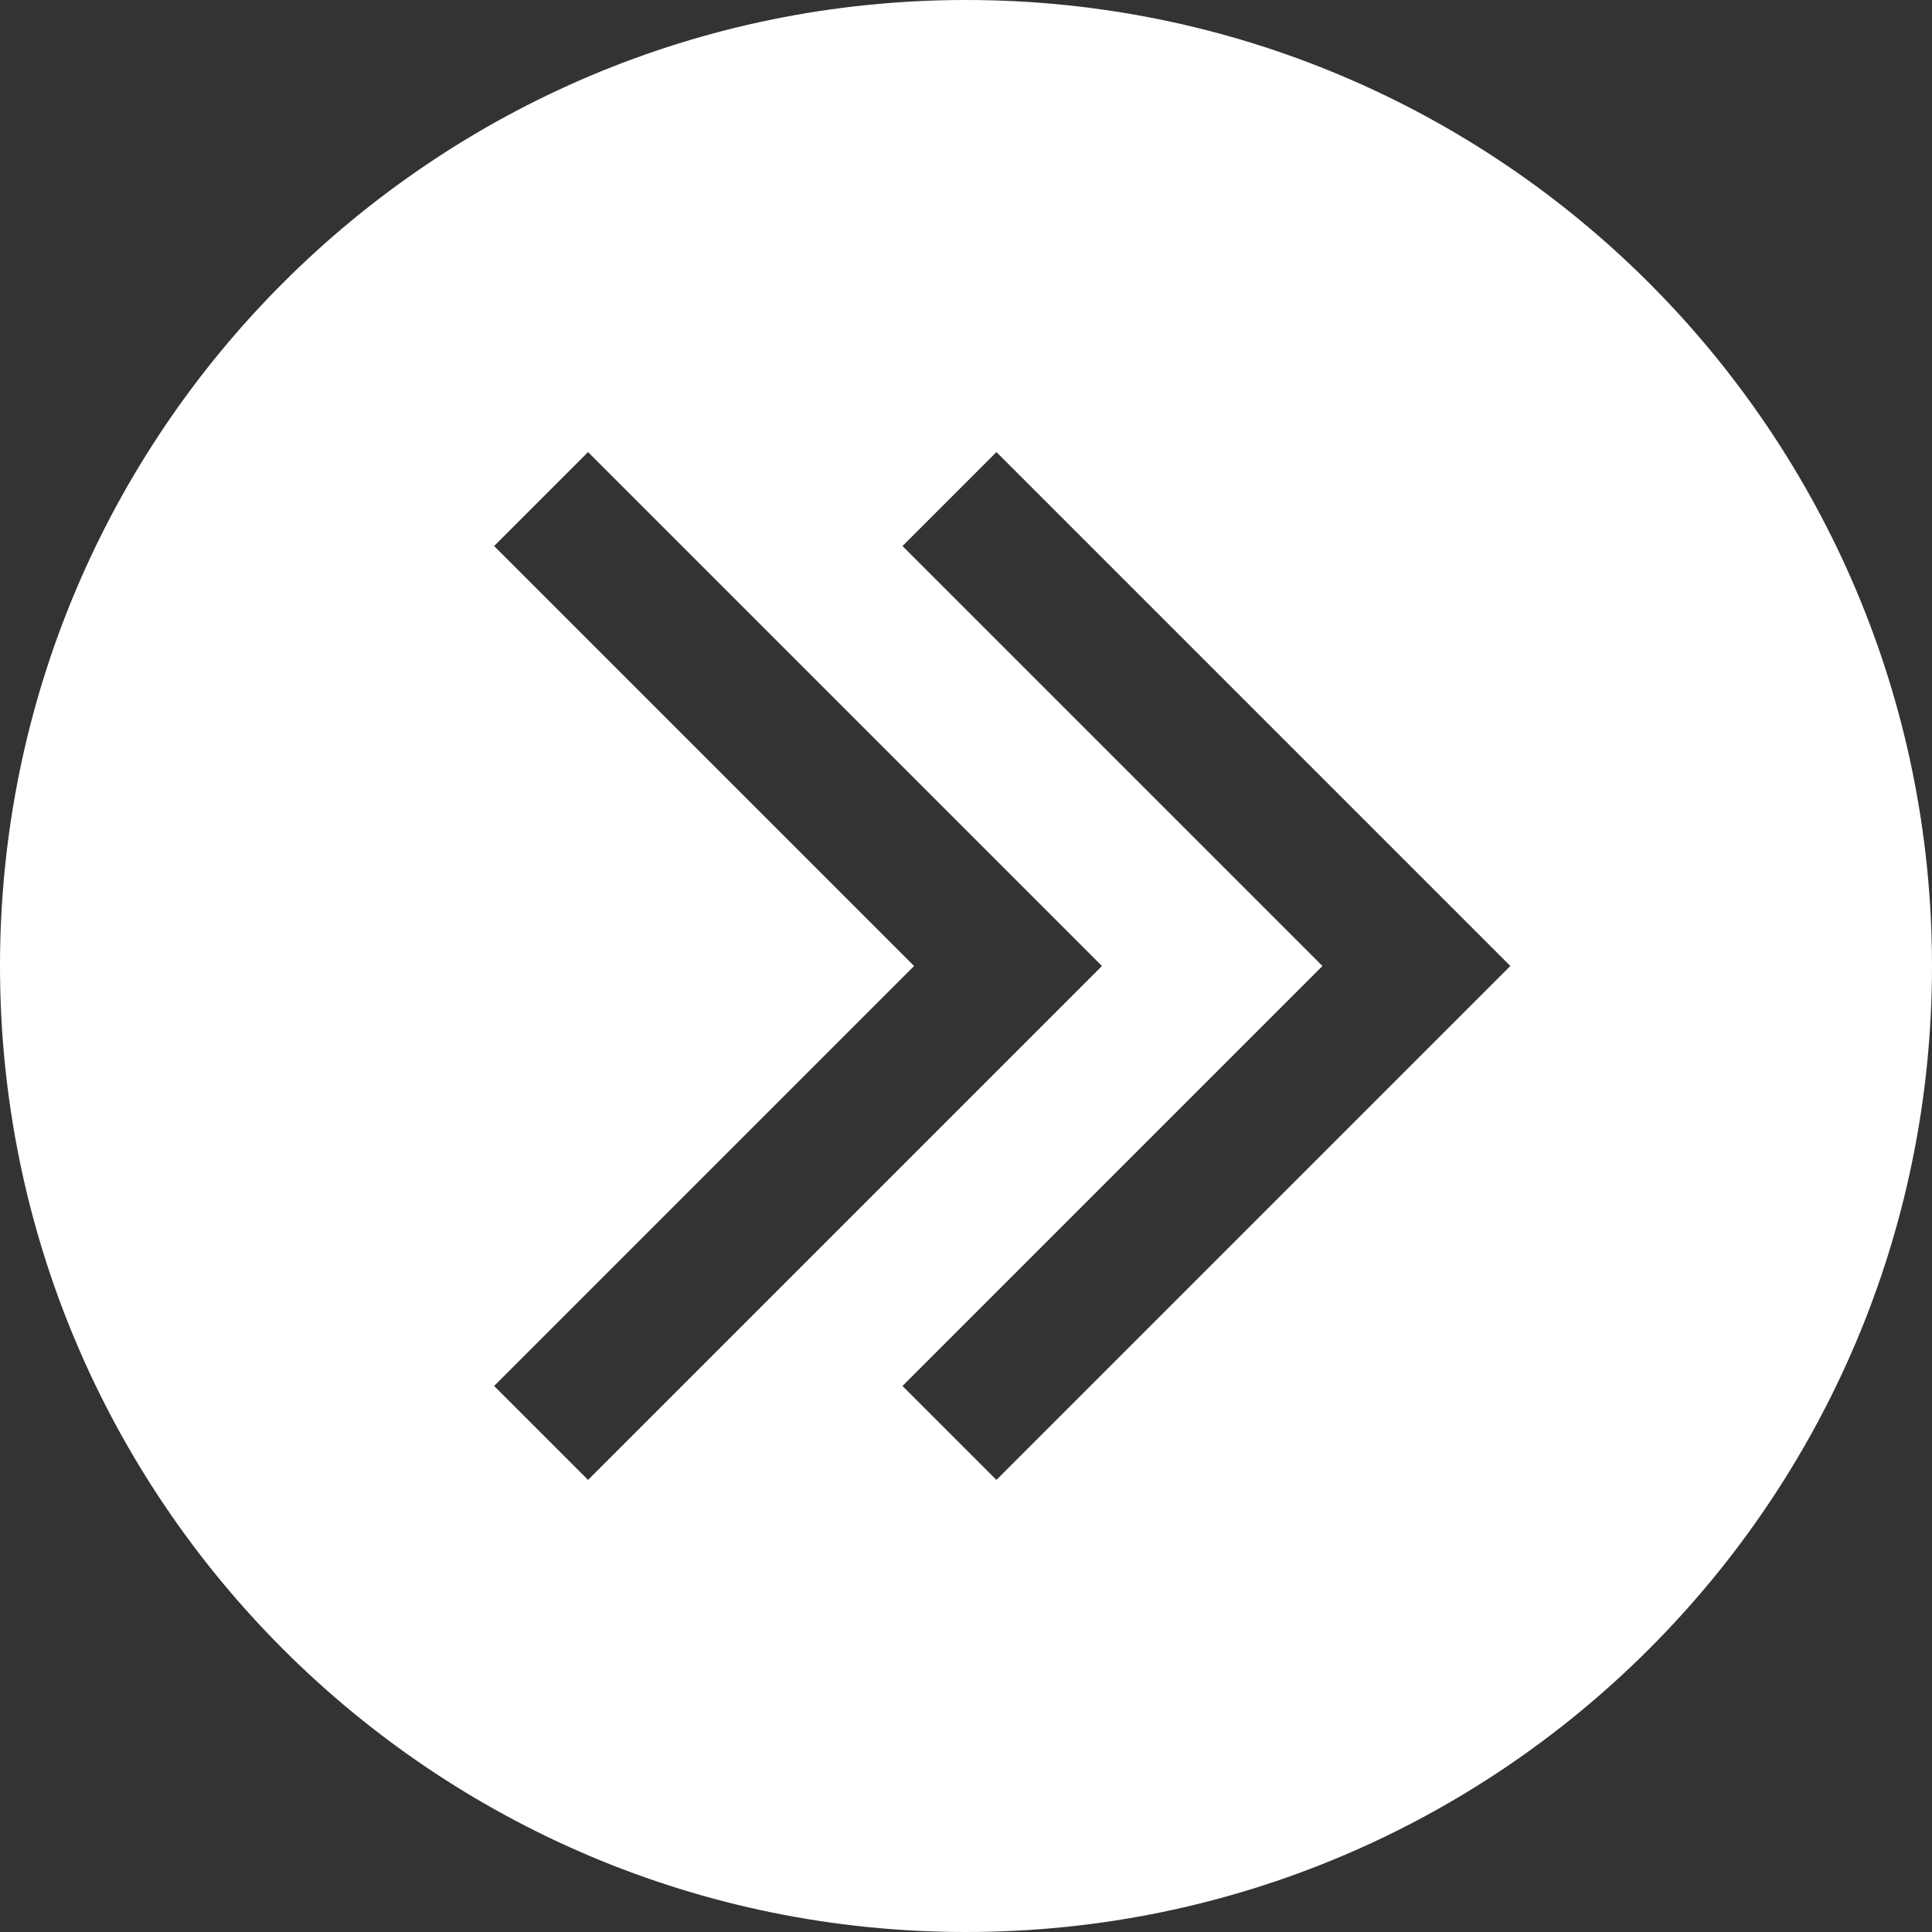
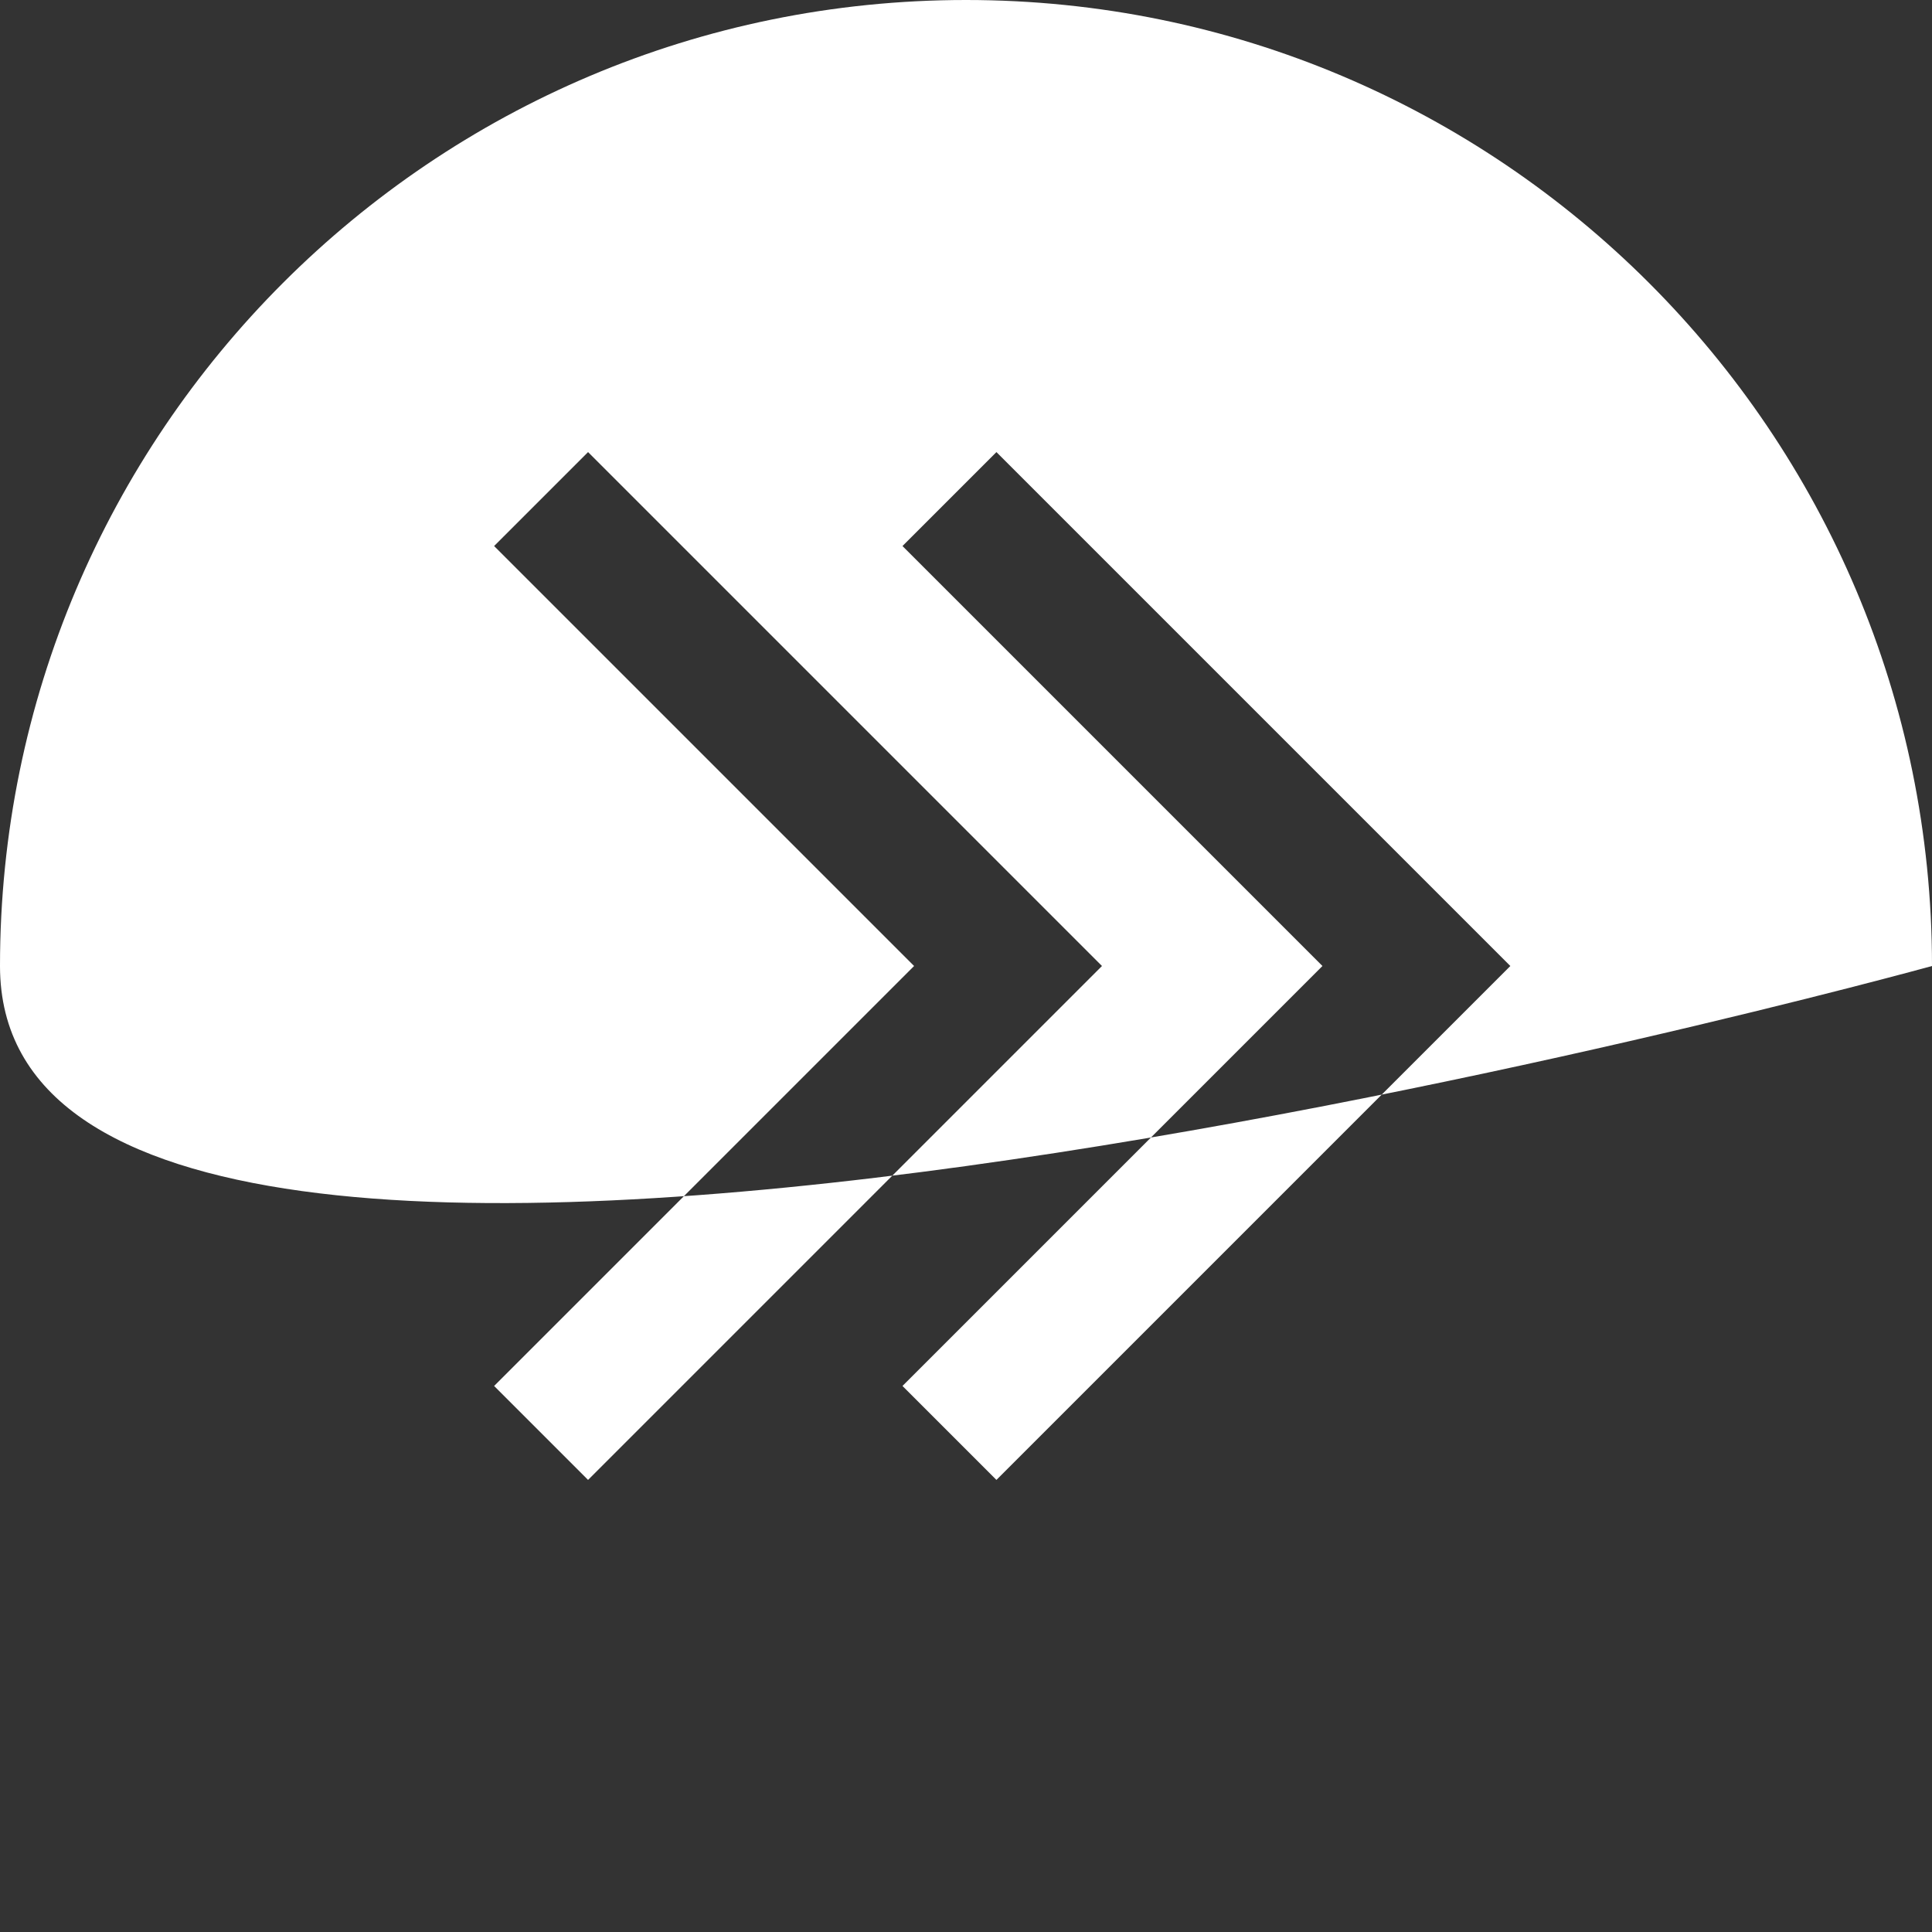
<svg xmlns="http://www.w3.org/2000/svg" id="Layer_2" data-name="Layer 2" viewBox="0 0 160 160">
  <rect x="0" y="0" width="160" height="160" fill="#333333" stroke="none" />
  <defs>
    <style>
      .cls-1 {
        fill: #fff;
        stroke-width: 0px;
      }
    </style>
  </defs>
  <g id="Layer_1-2" data-name="Layer 1">
-     <path class="cls-1" d="m160,80c0,44.18-35.82,80-80,80S0,124.18,0,80,35.82,0,80,0s80,35.82,80,80Zm-34.92,0l-42.56-42.56-7.78,7.78,34.78,34.78-34.78,34.78,7.78,7.78,42.56-42.56Zm-33.82,0l-42.56-42.56-7.78,7.78,34.78,34.78-34.78,34.78,7.78,7.78,42.56-42.56Z" />
+     <path class="cls-1" d="m160,80S0,124.18,0,80,35.82,0,80,0s80,35.82,80,80Zm-34.92,0l-42.56-42.56-7.78,7.78,34.78,34.78-34.78,34.78,7.78,7.78,42.56-42.56Zm-33.82,0l-42.56-42.56-7.78,7.78,34.78,34.78-34.78,34.78,7.78,7.78,42.56-42.56Z" />
  </g>
</svg>